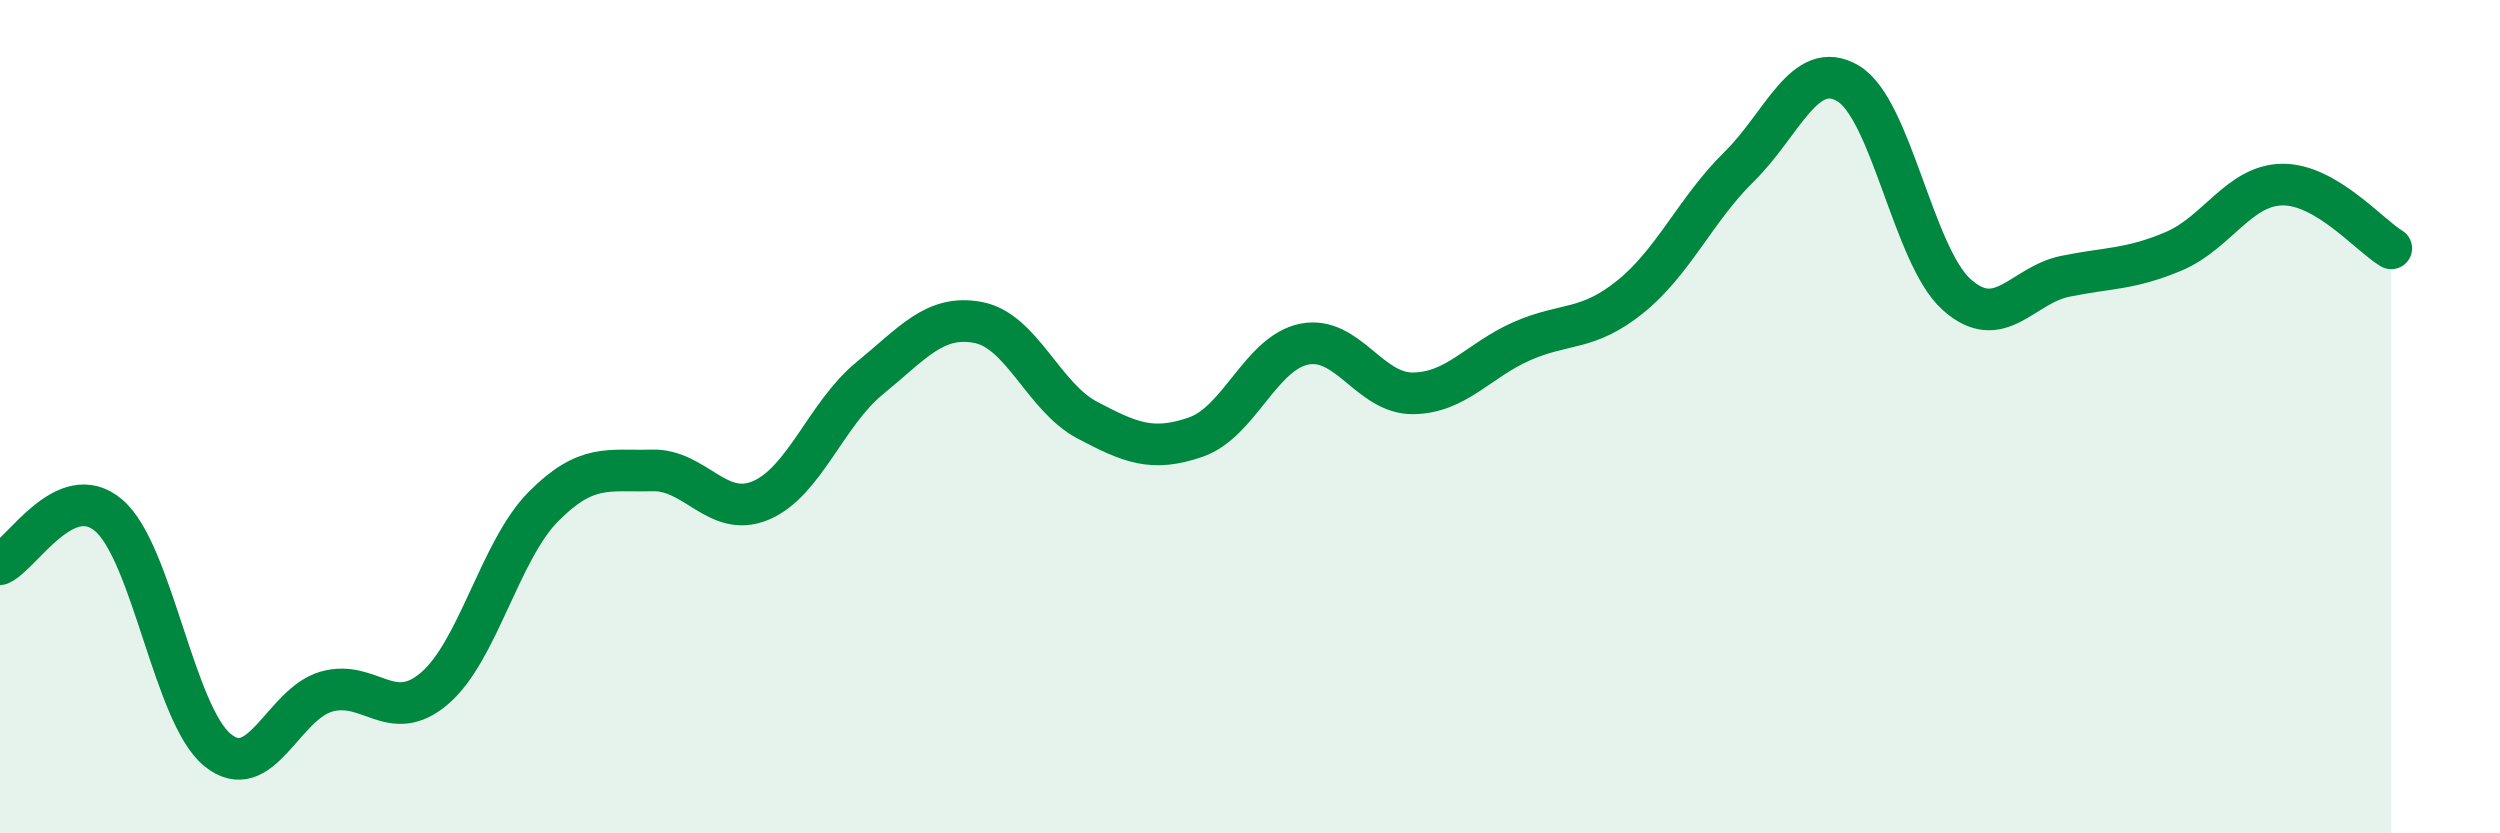
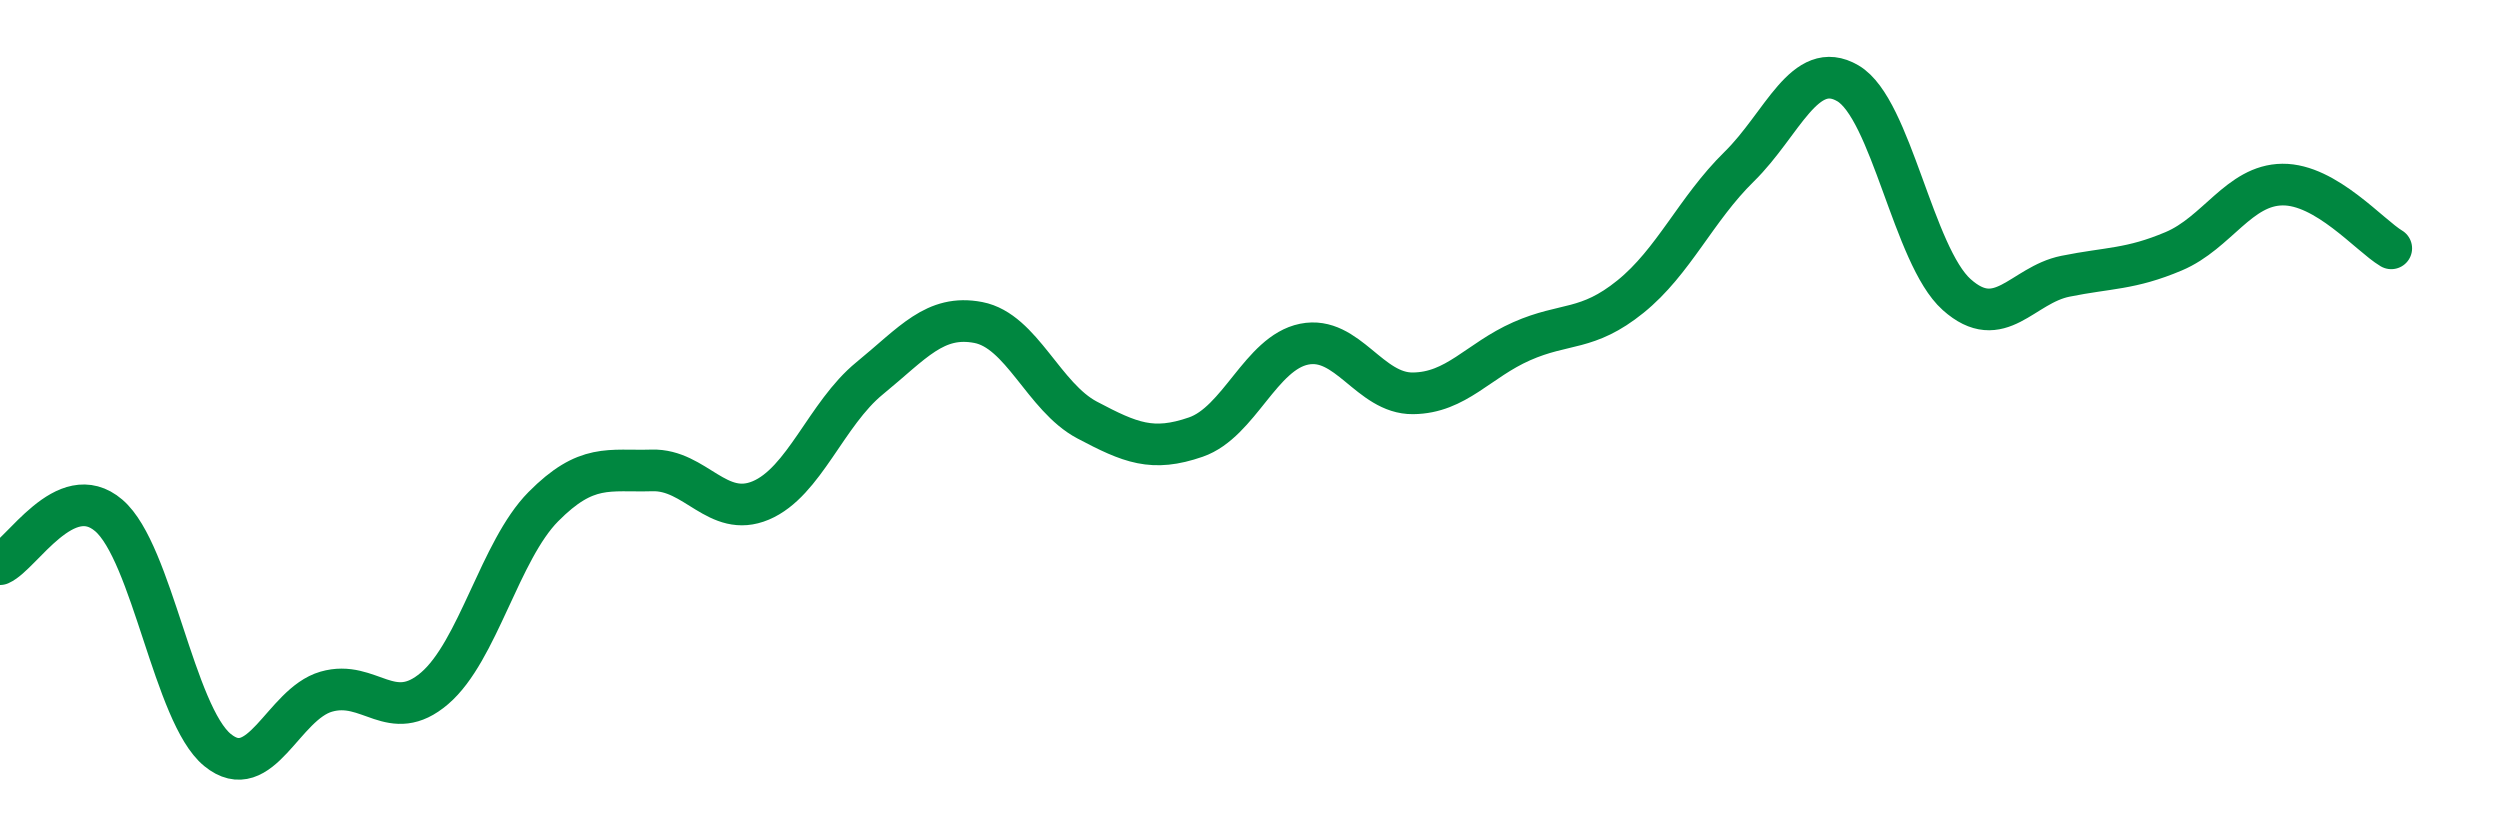
<svg xmlns="http://www.w3.org/2000/svg" width="60" height="20" viewBox="0 0 60 20">
-   <path d="M 0,13.54 C 0.52,13.31 1.57,11.48 2.61,12.37 C 3.65,13.26 4.18,17.15 5.22,18 C 6.26,18.85 6.79,16.9 7.83,16.6 C 8.87,16.3 9.39,17.41 10.43,16.52 C 11.47,15.63 12,13.21 13.04,12.16 C 14.08,11.11 14.61,11.32 15.65,11.29 C 16.69,11.26 17.22,12.45 18.26,12.01 C 19.3,11.57 19.83,9.93 20.87,9.08 C 21.91,8.23 22.44,7.54 23.48,7.74 C 24.52,7.94 25.05,9.53 26.09,10.08 C 27.13,10.63 27.66,10.85 28.7,10.49 C 29.74,10.13 30.26,8.47 31.3,8.26 C 32.34,8.05 32.87,9.45 33.91,9.44 C 34.95,9.43 35.48,8.65 36.52,8.19 C 37.56,7.73 38.09,7.96 39.13,7.12 C 40.17,6.28 40.7,5.02 41.74,4 C 42.78,2.98 43.31,1.39 44.35,2 C 45.39,2.61 45.92,6.14 46.96,7.07 C 48,8 48.53,6.84 49.57,6.63 C 50.61,6.42 51.13,6.47 52.17,6.03 C 53.21,5.59 53.74,4.44 54.78,4.43 C 55.82,4.42 56.87,5.65 57.39,5.96L57.39 20L0 20Z" fill="#008740" opacity="0.1" stroke-linecap="round" stroke-linejoin="round" />
  <path d="M 0,13.54 C 0.52,13.31 1.57,11.48 2.61,12.37 C 3.65,13.26 4.18,17.15 5.22,18 C 6.26,18.85 6.79,16.9 7.83,16.6 C 8.87,16.3 9.39,17.41 10.43,16.52 C 11.47,15.63 12,13.21 13.04,12.16 C 14.08,11.11 14.61,11.32 15.65,11.29 C 16.69,11.26 17.22,12.45 18.26,12.01 C 19.3,11.57 19.83,9.93 20.87,9.08 C 21.91,8.23 22.44,7.54 23.48,7.74 C 24.52,7.94 25.05,9.53 26.09,10.08 C 27.13,10.63 27.66,10.85 28.7,10.49 C 29.74,10.13 30.26,8.47 31.3,8.26 C 32.34,8.05 32.87,9.45 33.91,9.44 C 34.95,9.43 35.48,8.65 36.52,8.19 C 37.56,7.73 38.09,7.96 39.13,7.12 C 40.17,6.28 40.7,5.02 41.74,4 C 42.78,2.98 43.31,1.39 44.35,2 C 45.39,2.61 45.92,6.14 46.96,7.07 C 48,8 48.53,6.84 49.57,6.63 C 50.61,6.42 51.13,6.47 52.17,6.03 C 53.21,5.59 53.74,4.44 54.78,4.43 C 55.82,4.42 56.87,5.65 57.39,5.96" stroke="#008740" stroke-width="1" fill="none" stroke-linecap="round" stroke-linejoin="round" />
</svg>